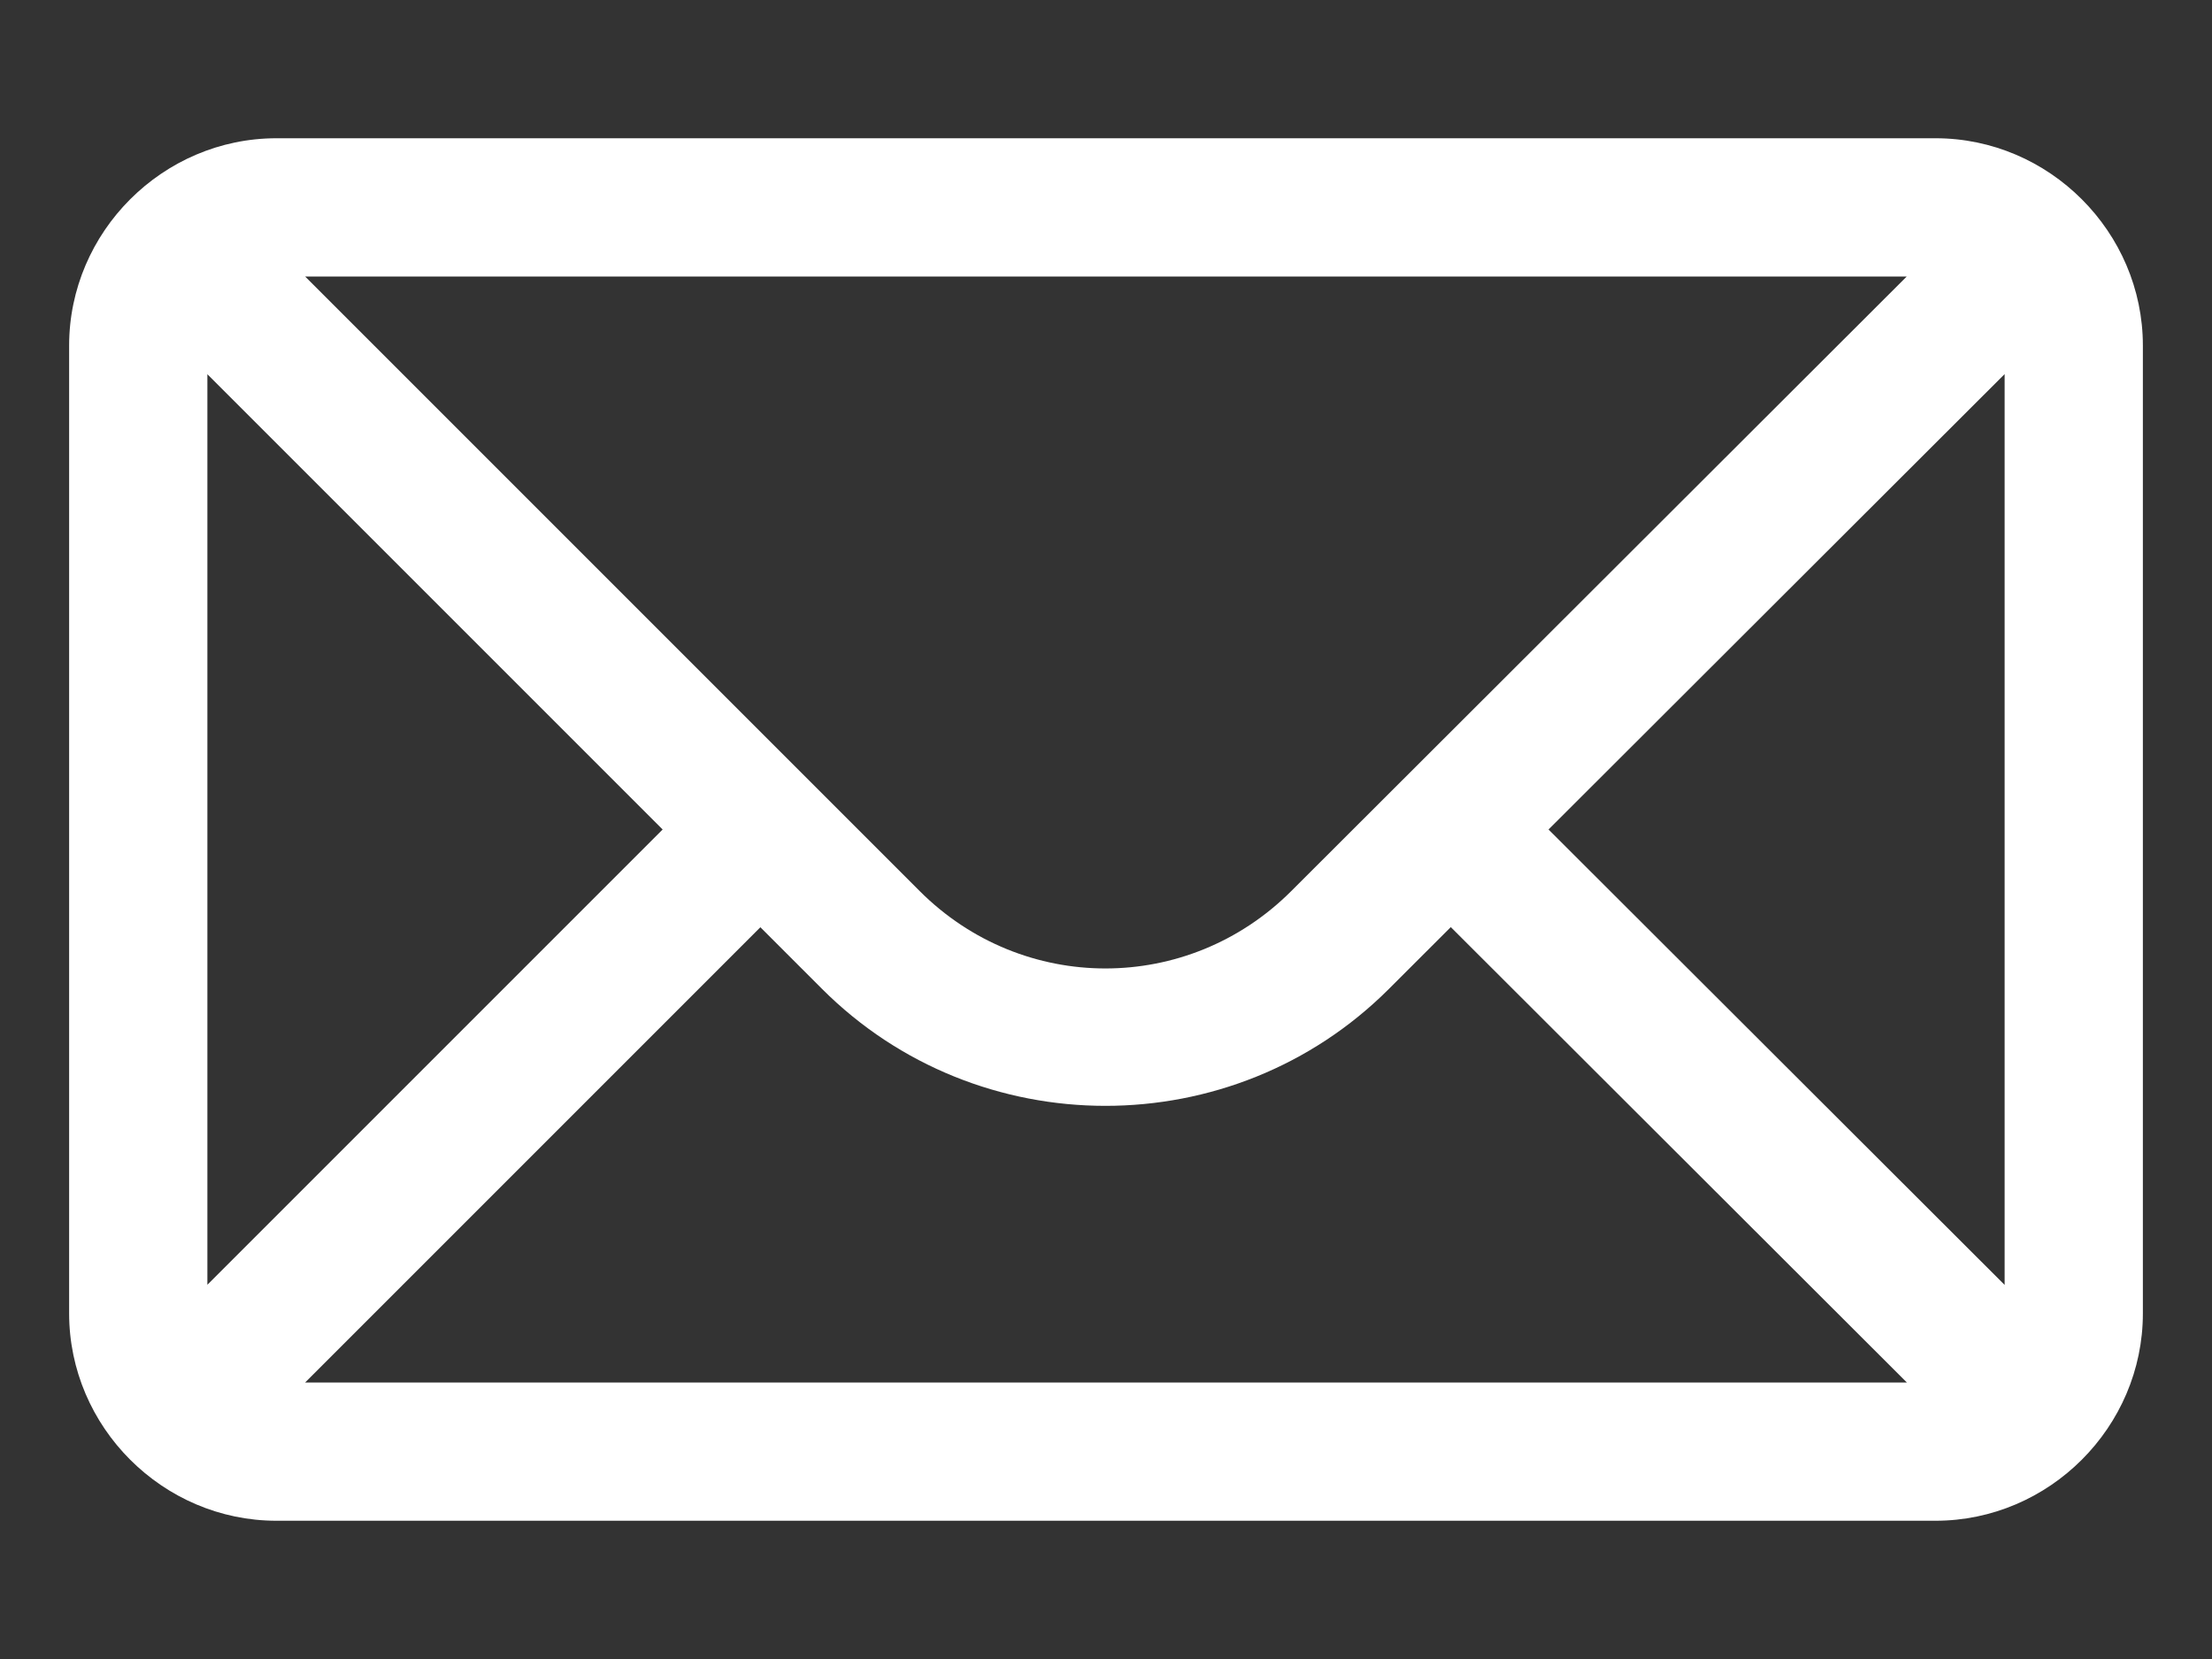
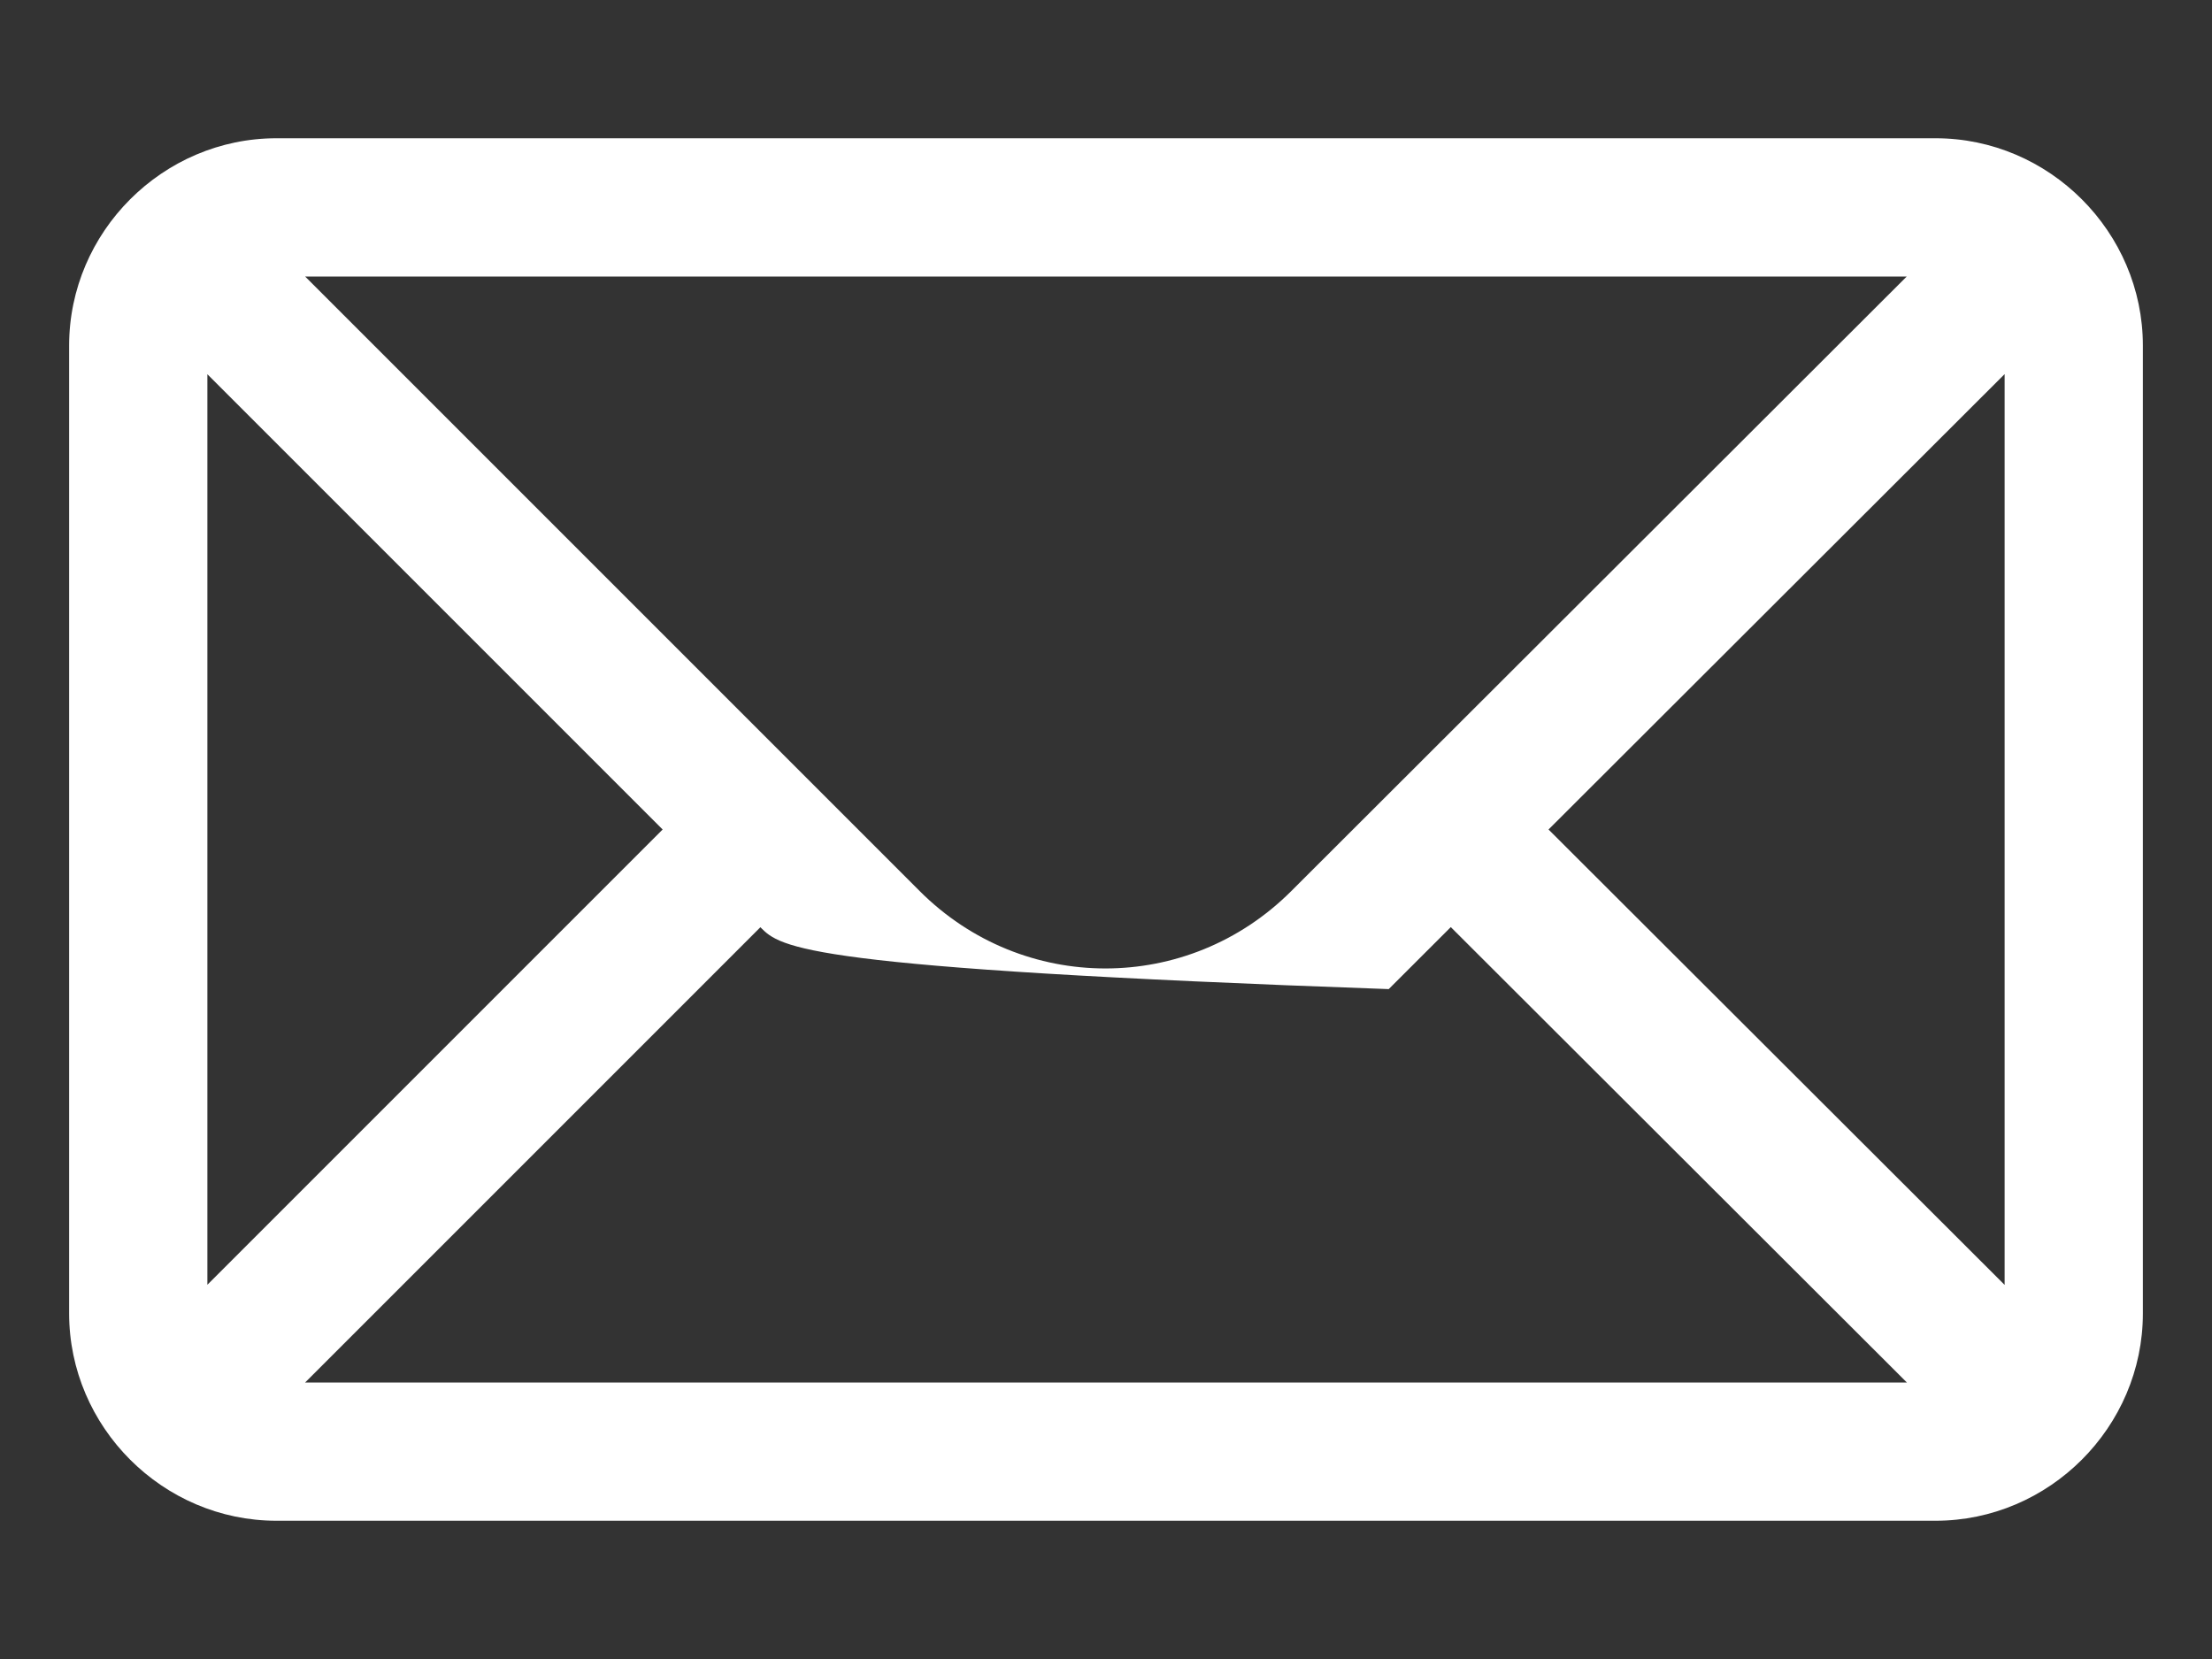
<svg xmlns="http://www.w3.org/2000/svg" viewBox="0 0 32.00 24.00" data-guides="{&quot;vertical&quot;:[],&quot;horizontal&quot;:[]}">
  <rect x="0" y="0" width="32.00" height="24.00" fill="#333333" stroke="none" />
-   <path fill="white" stroke="none" fill-opacity="1" stroke-width="1" stroke-opacity="1" clip-rule="evenodd" fill-rule="evenodd" id="tSvg238efeadad" title="Path 1" d="M1 5C1 3.355 2.355 2 4 2C12 2 20 2 28 2C29.645 2 31 3.355 31 5C31 9.667 31 14.333 31 19C31 20.645 29.645 22 28 22C20 22 12 22 4 22C2.355 22 1 20.645 1 19C1 14.333 1 9.667 1 5ZM4.414 4C12.137 4 19.861 4 27.584 4C24.615 6.964 21.646 9.928 18.678 12.893C17.185 14.383 14.797 14.383 13.305 12.891C10.341 9.927 7.378 6.963 4.414 4ZM27.586 20C25.387 17.804 23.188 15.608 20.988 13.412C20.689 13.711 20.389 14.01 20.09 14.309C17.833 16.562 14.146 16.561 11.891 14.305C11.594 14.008 11.297 13.711 11 13.414C8.805 15.609 6.609 17.805 4.414 20C12.138 20 19.862 20 27.586 20ZM29 5.412C29 9.804 29 14.196 29 18.588C26.801 16.392 24.602 14.196 22.402 12C24.602 9.804 26.801 7.608 29 5.412ZM9.586 12C7.391 9.805 5.195 7.609 3 5.414C3 9.805 3 14.195 3 18.586C5.195 16.391 7.391 14.195 9.586 12Z" />
+   <path fill="white" stroke="none" fill-opacity="1" stroke-width="1" stroke-opacity="1" clip-rule="evenodd" fill-rule="evenodd" id="tSvg238efeadad" title="Path 1" d="M1 5C1 3.355 2.355 2 4 2C12 2 20 2 28 2C29.645 2 31 3.355 31 5C31 9.667 31 14.333 31 19C31 20.645 29.645 22 28 22C20 22 12 22 4 22C2.355 22 1 20.645 1 19C1 14.333 1 9.667 1 5ZM4.414 4C12.137 4 19.861 4 27.584 4C24.615 6.964 21.646 9.928 18.678 12.893C17.185 14.383 14.797 14.383 13.305 12.891C10.341 9.927 7.378 6.963 4.414 4ZM27.586 20C25.387 17.804 23.188 15.608 20.988 13.412C20.689 13.711 20.389 14.01 20.09 14.309C11.594 14.008 11.297 13.711 11 13.414C8.805 15.609 6.609 17.805 4.414 20C12.138 20 19.862 20 27.586 20ZM29 5.412C29 9.804 29 14.196 29 18.588C26.801 16.392 24.602 14.196 22.402 12C24.602 9.804 26.801 7.608 29 5.412ZM9.586 12C7.391 9.805 5.195 7.609 3 5.414C3 9.805 3 14.195 3 18.586C5.195 16.391 7.391 14.195 9.586 12Z" />
  <defs />
</svg>